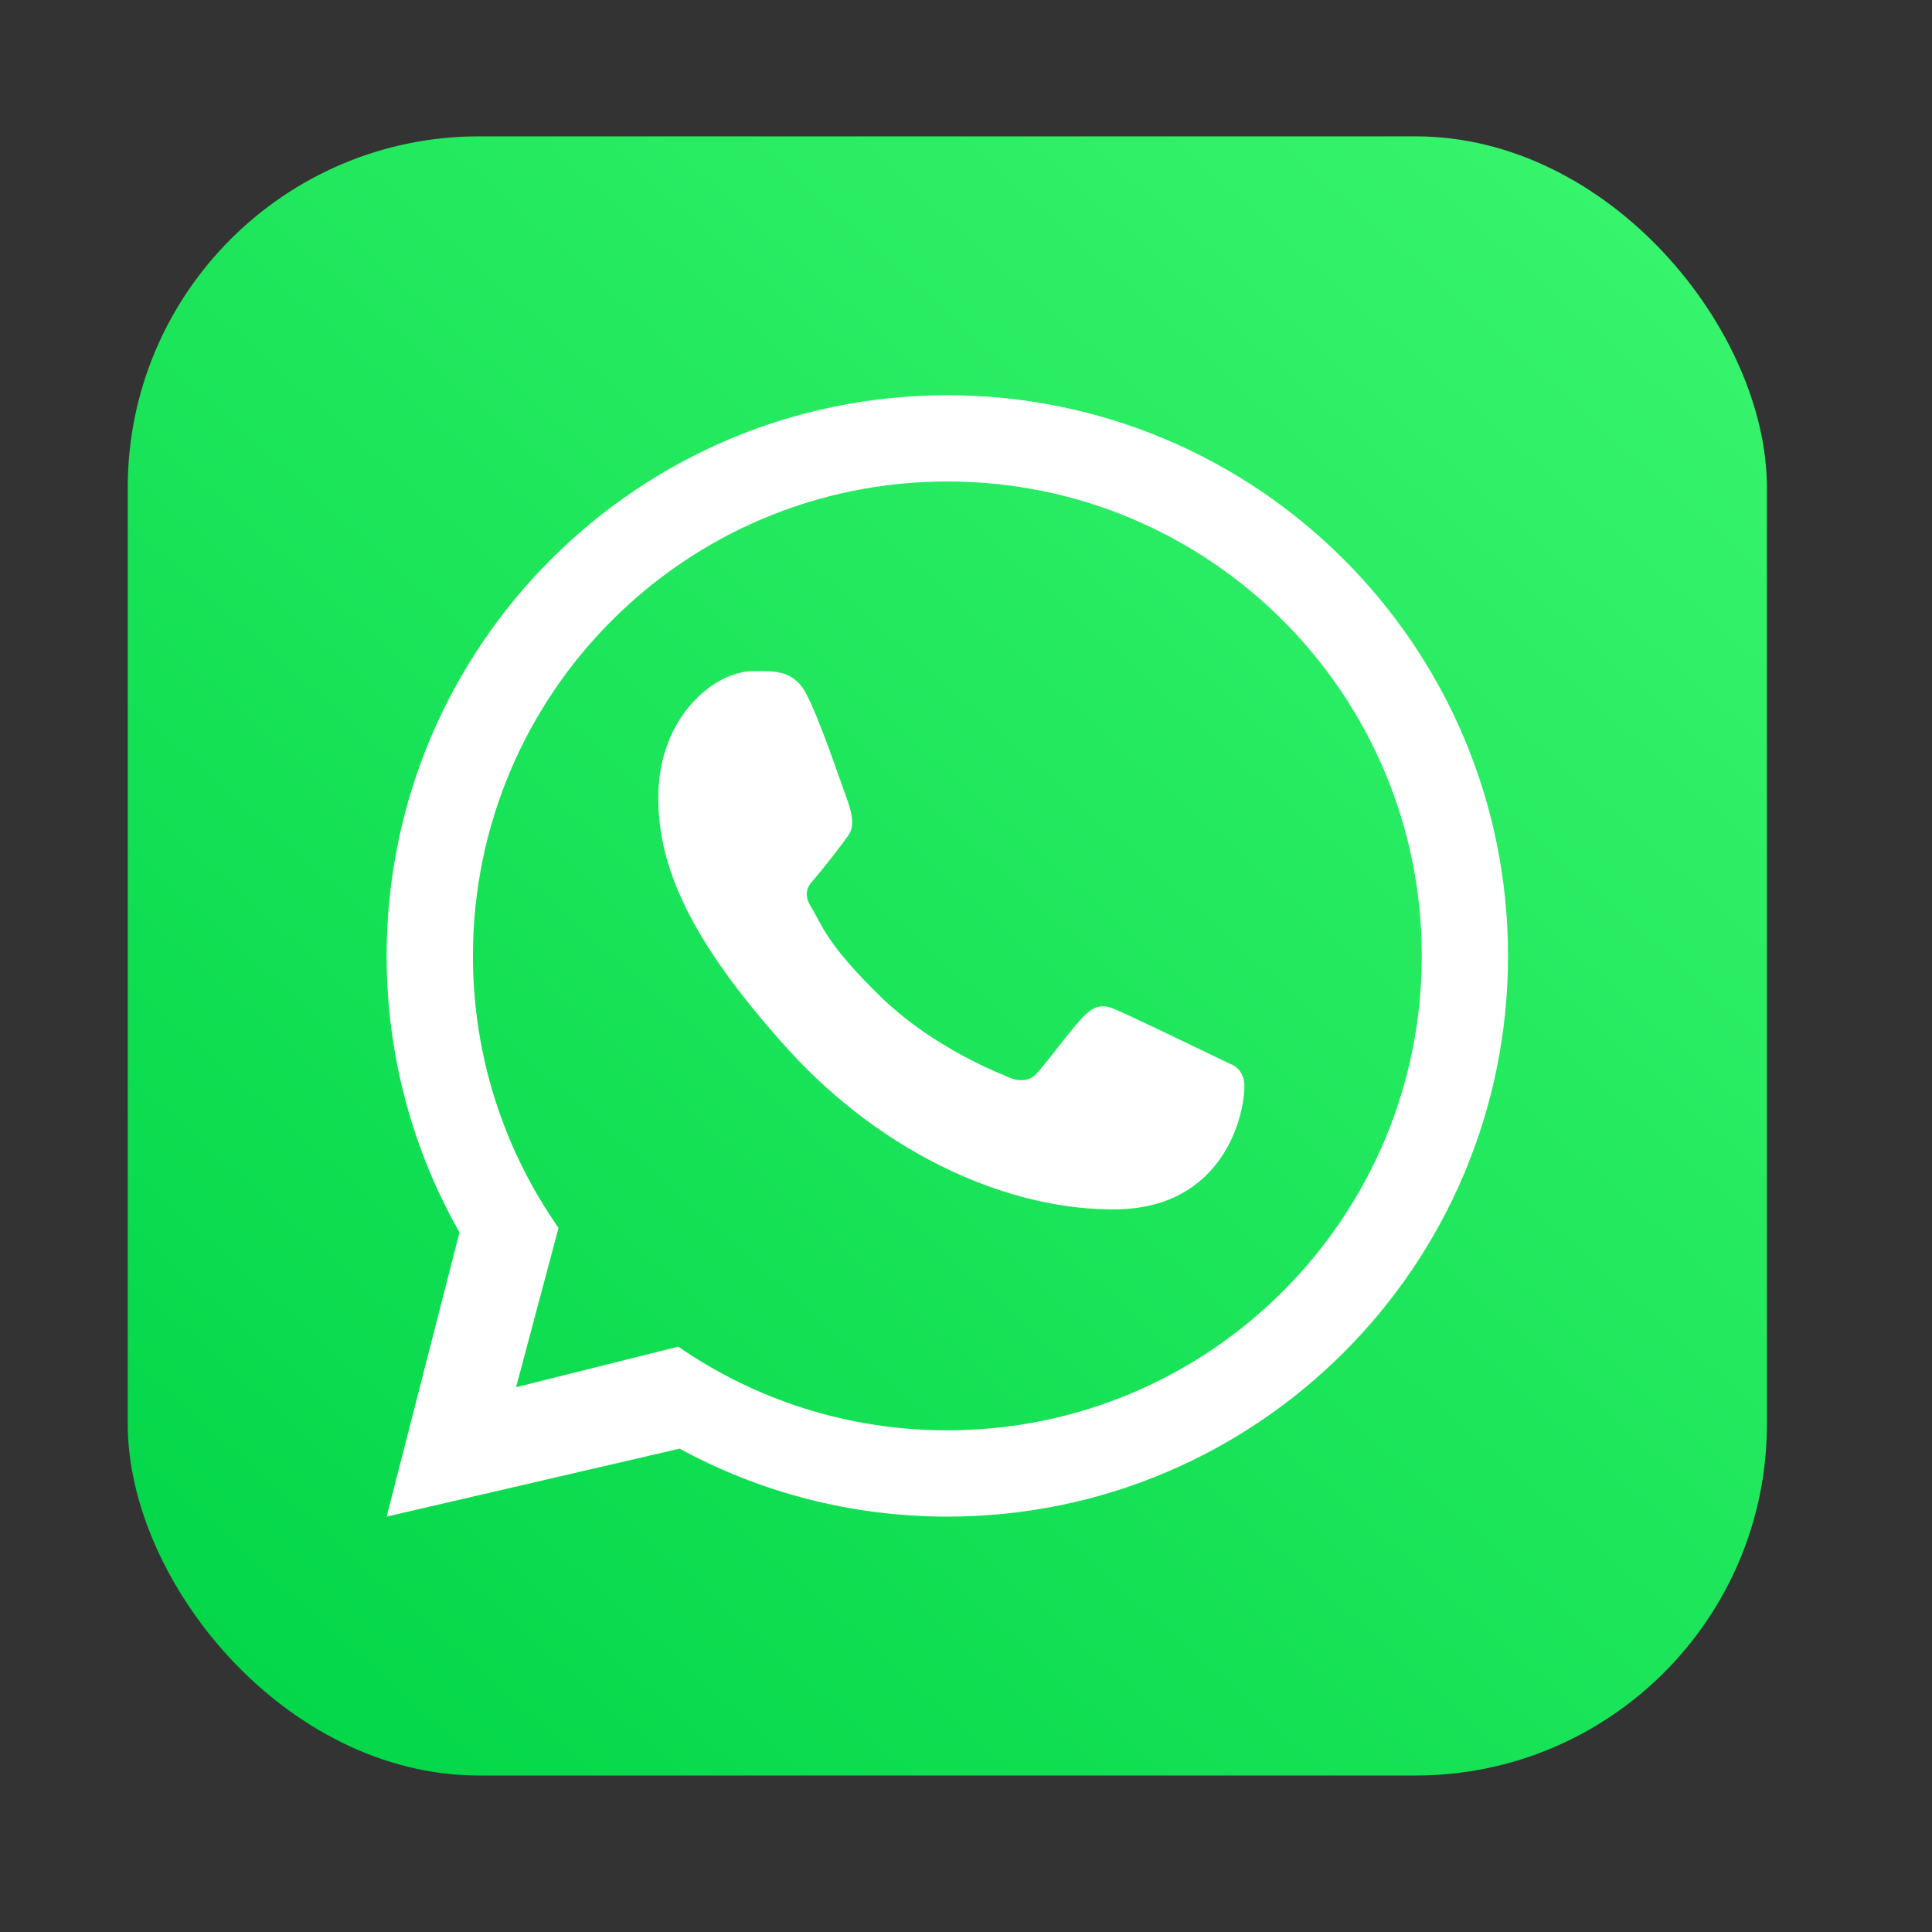
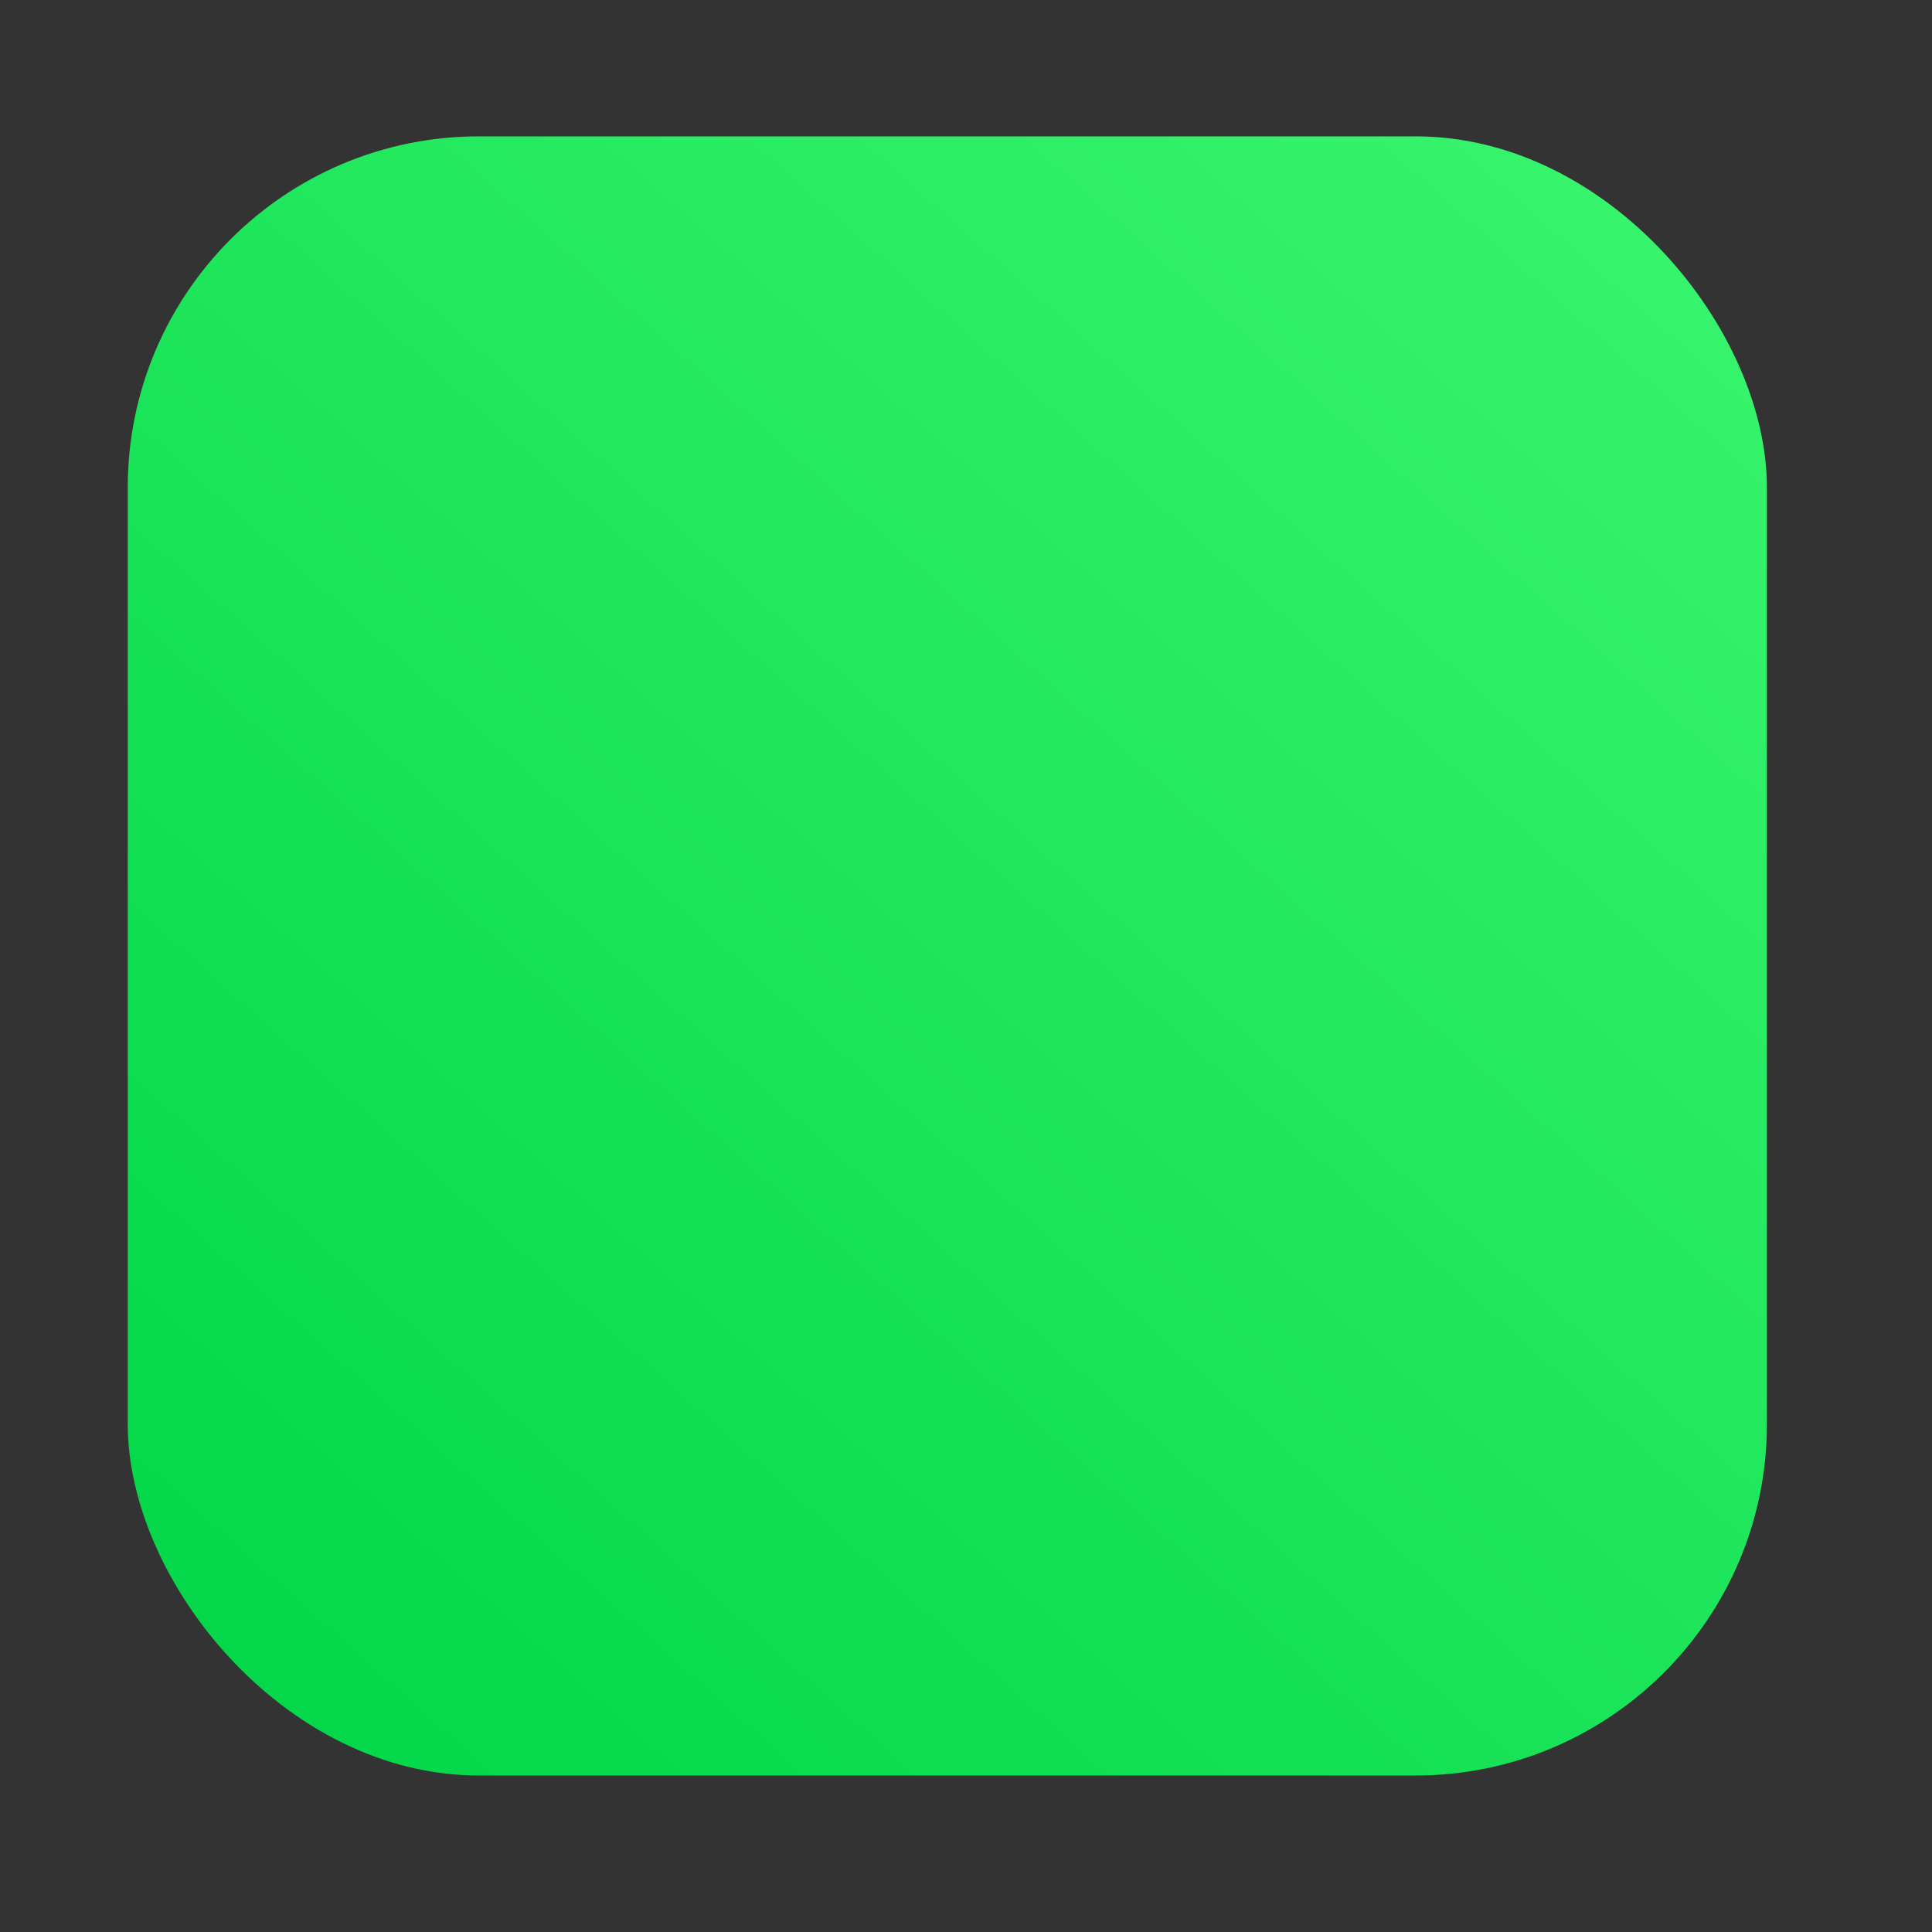
<svg xmlns="http://www.w3.org/2000/svg" width="24" height="24" viewBox="0 0 33 33" fill="none">
  <rect x="0" y="0" width="33" height="33" fill="#333333" stroke="none" />
  <rect x="2.182" y="2.329" width="27.998" height="27.998" rx="6" fill="url(#paint0_linear_1759_341)" />
-   <path fill-rule="evenodd" clip-rule="evenodd" d="M16.181 25.905C21.471 25.905 25.758 21.617 25.758 16.328C25.758 11.039 21.471 6.751 16.181 6.751C10.892 6.751 6.604 11.039 6.604 16.328C6.604 18.045 7.057 19.657 7.848 21.051L6.604 25.905L11.608 24.744C12.967 25.484 14.525 25.905 16.181 25.905ZM16.181 24.431C20.657 24.431 24.285 20.803 24.285 16.328C24.285 11.852 20.657 8.224 16.181 8.224C11.706 8.224 8.078 11.852 8.078 16.328C8.078 18.056 8.619 19.657 9.54 20.973L8.815 23.695L11.585 23.002C12.891 23.904 14.474 24.431 16.181 24.431Z" fill="white" />
-   <path d="M13.788 11.881C13.56 11.424 13.211 11.464 12.858 11.464C12.227 11.464 11.244 12.22 11.244 13.626C11.244 14.778 11.752 16.039 13.463 17.926C15.114 19.746 17.283 20.688 19.084 20.656C20.885 20.624 21.255 19.074 21.255 18.551C21.255 18.319 21.111 18.203 21.012 18.172C20.398 17.877 19.267 17.328 19.009 17.225C18.752 17.122 18.617 17.262 18.533 17.338C18.3 17.56 17.837 18.216 17.678 18.364C17.52 18.511 17.284 18.436 17.185 18.381C16.823 18.235 15.842 17.799 15.06 17.041C14.092 16.103 14.036 15.78 13.854 15.493C13.708 15.264 13.815 15.123 13.868 15.061C14.076 14.821 14.364 14.449 14.493 14.265C14.622 14.08 14.52 13.8 14.458 13.626C14.194 12.875 13.97 12.247 13.788 11.881Z" fill="white" />
  <defs>
    <linearGradient id="paint0_linear_1759_341" x1="3.973" y1="30.326" x2="27.743" y2="3.681" gradientUnits="userSpaceOnUse">
      <stop stop-color="#02D648" />
      <stop offset="1" stop-color="#36F46C" />
    </linearGradient>
  </defs>
</svg>